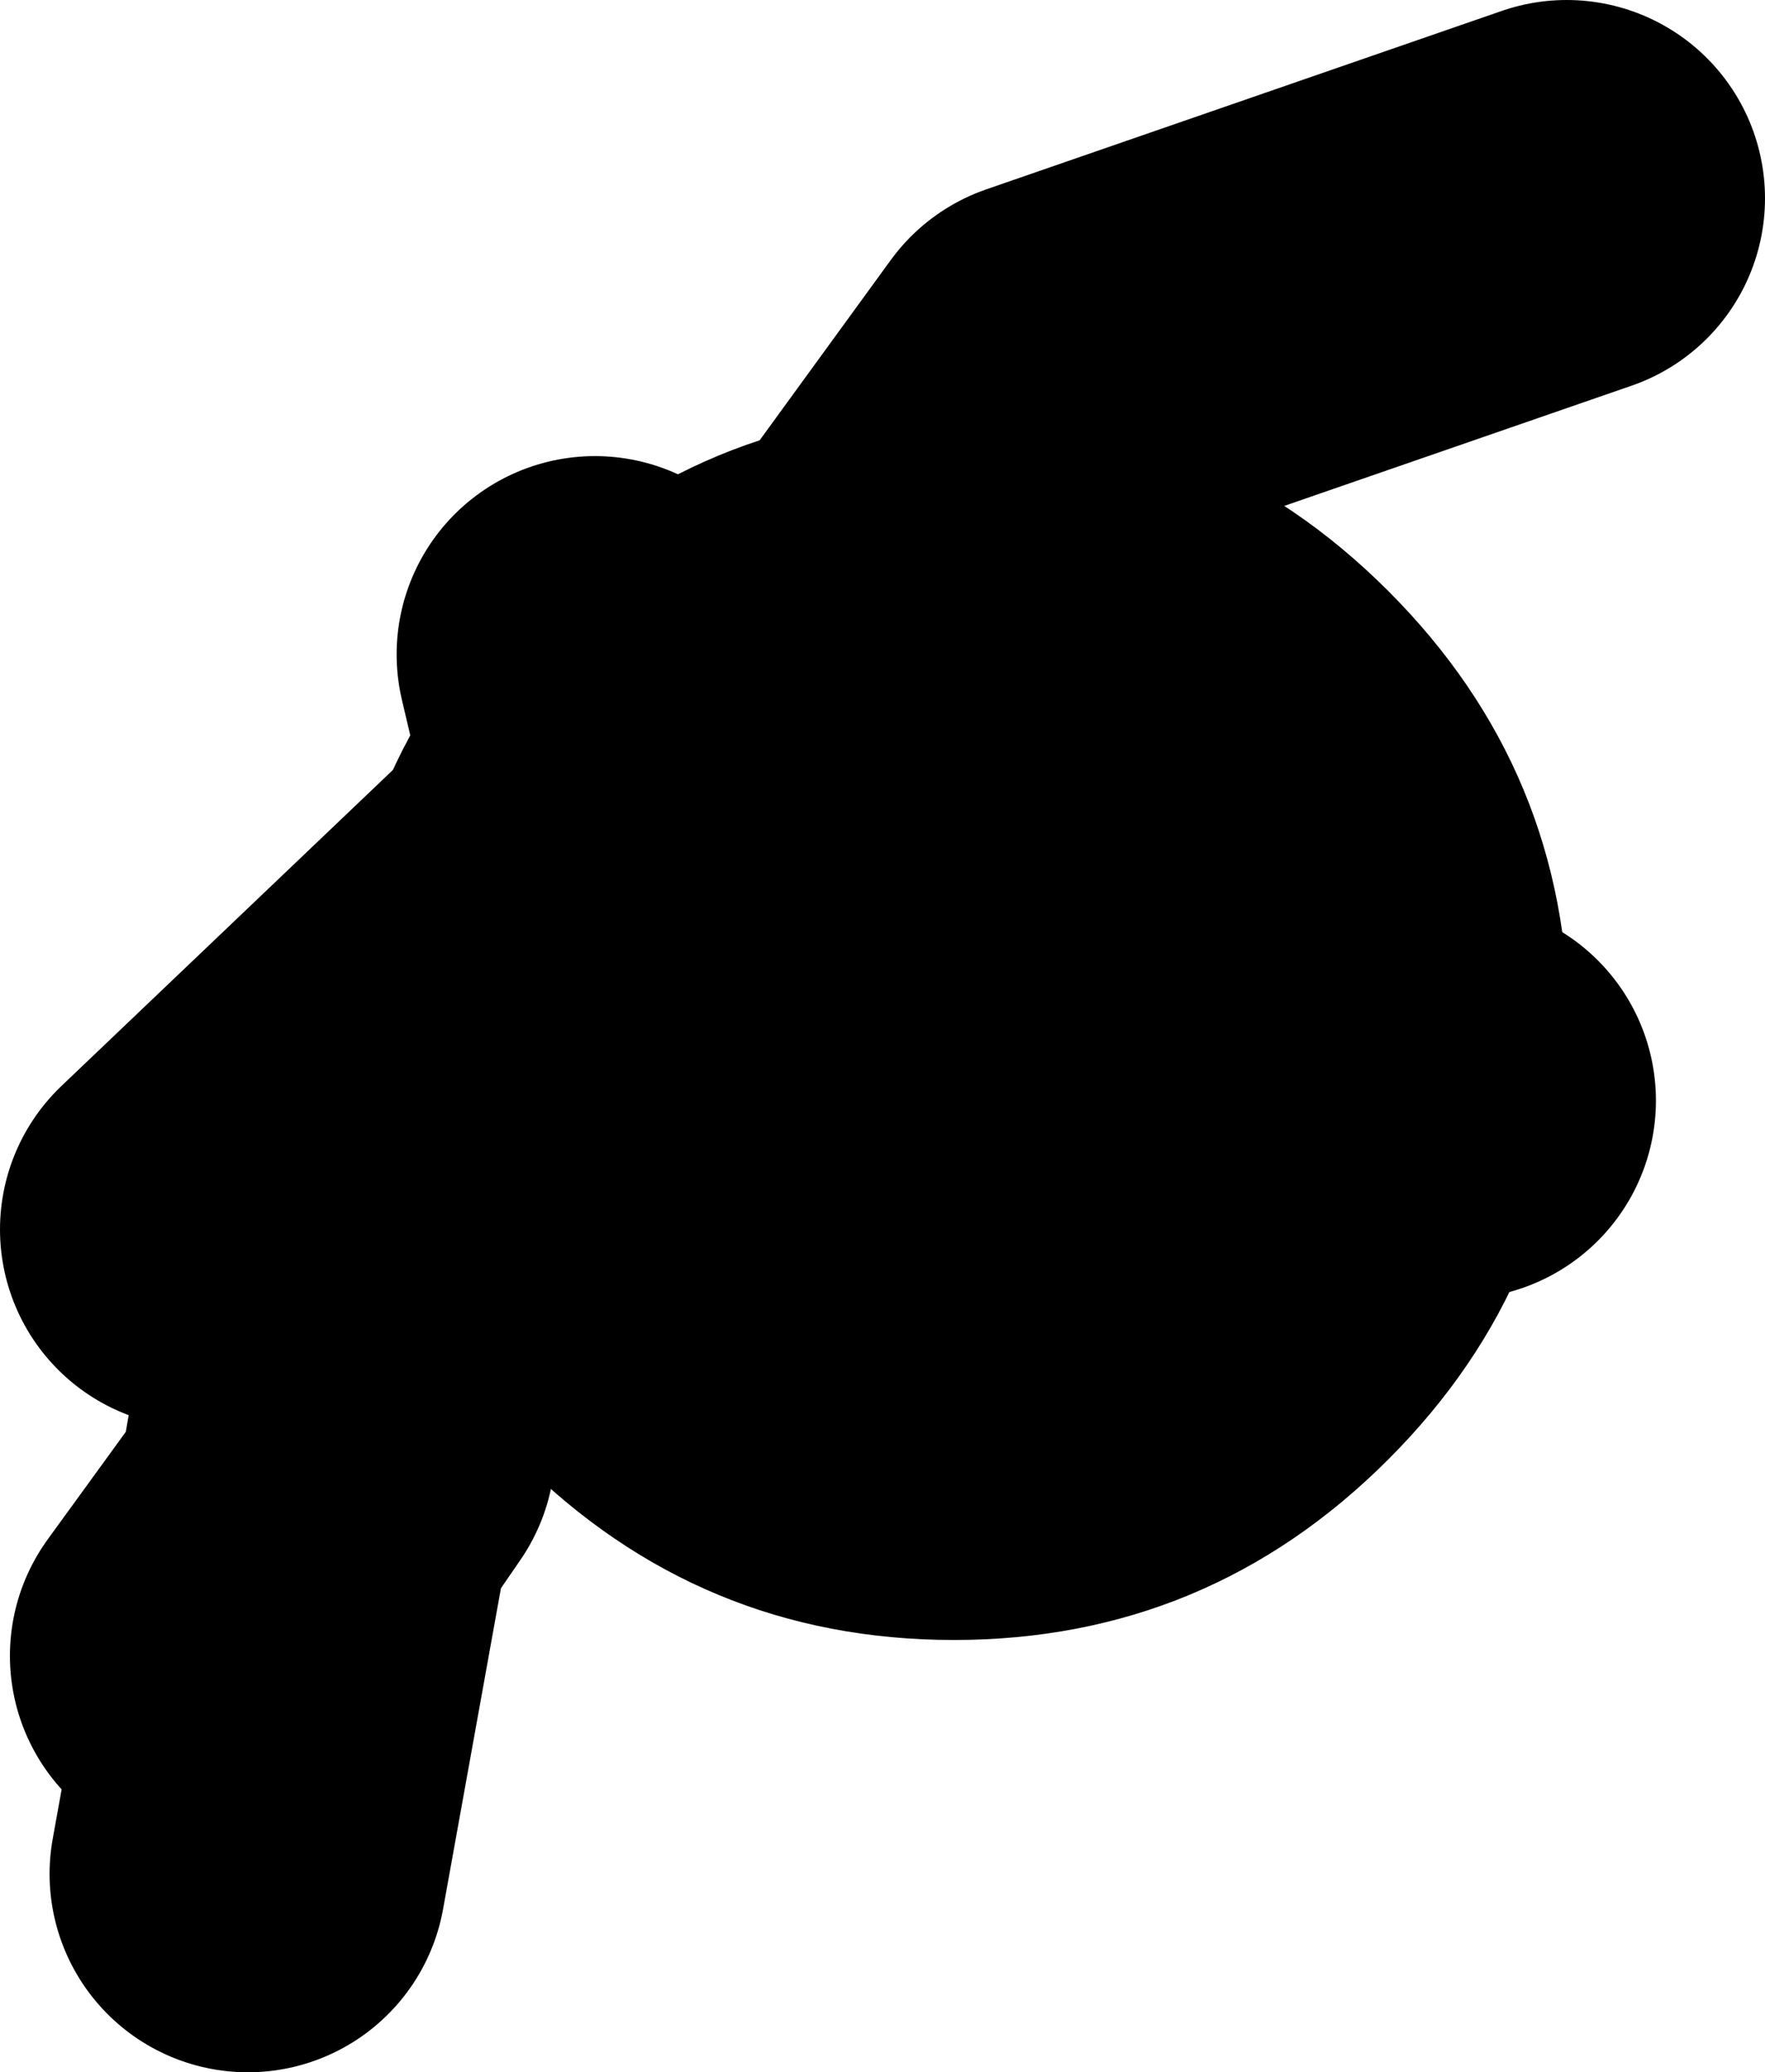
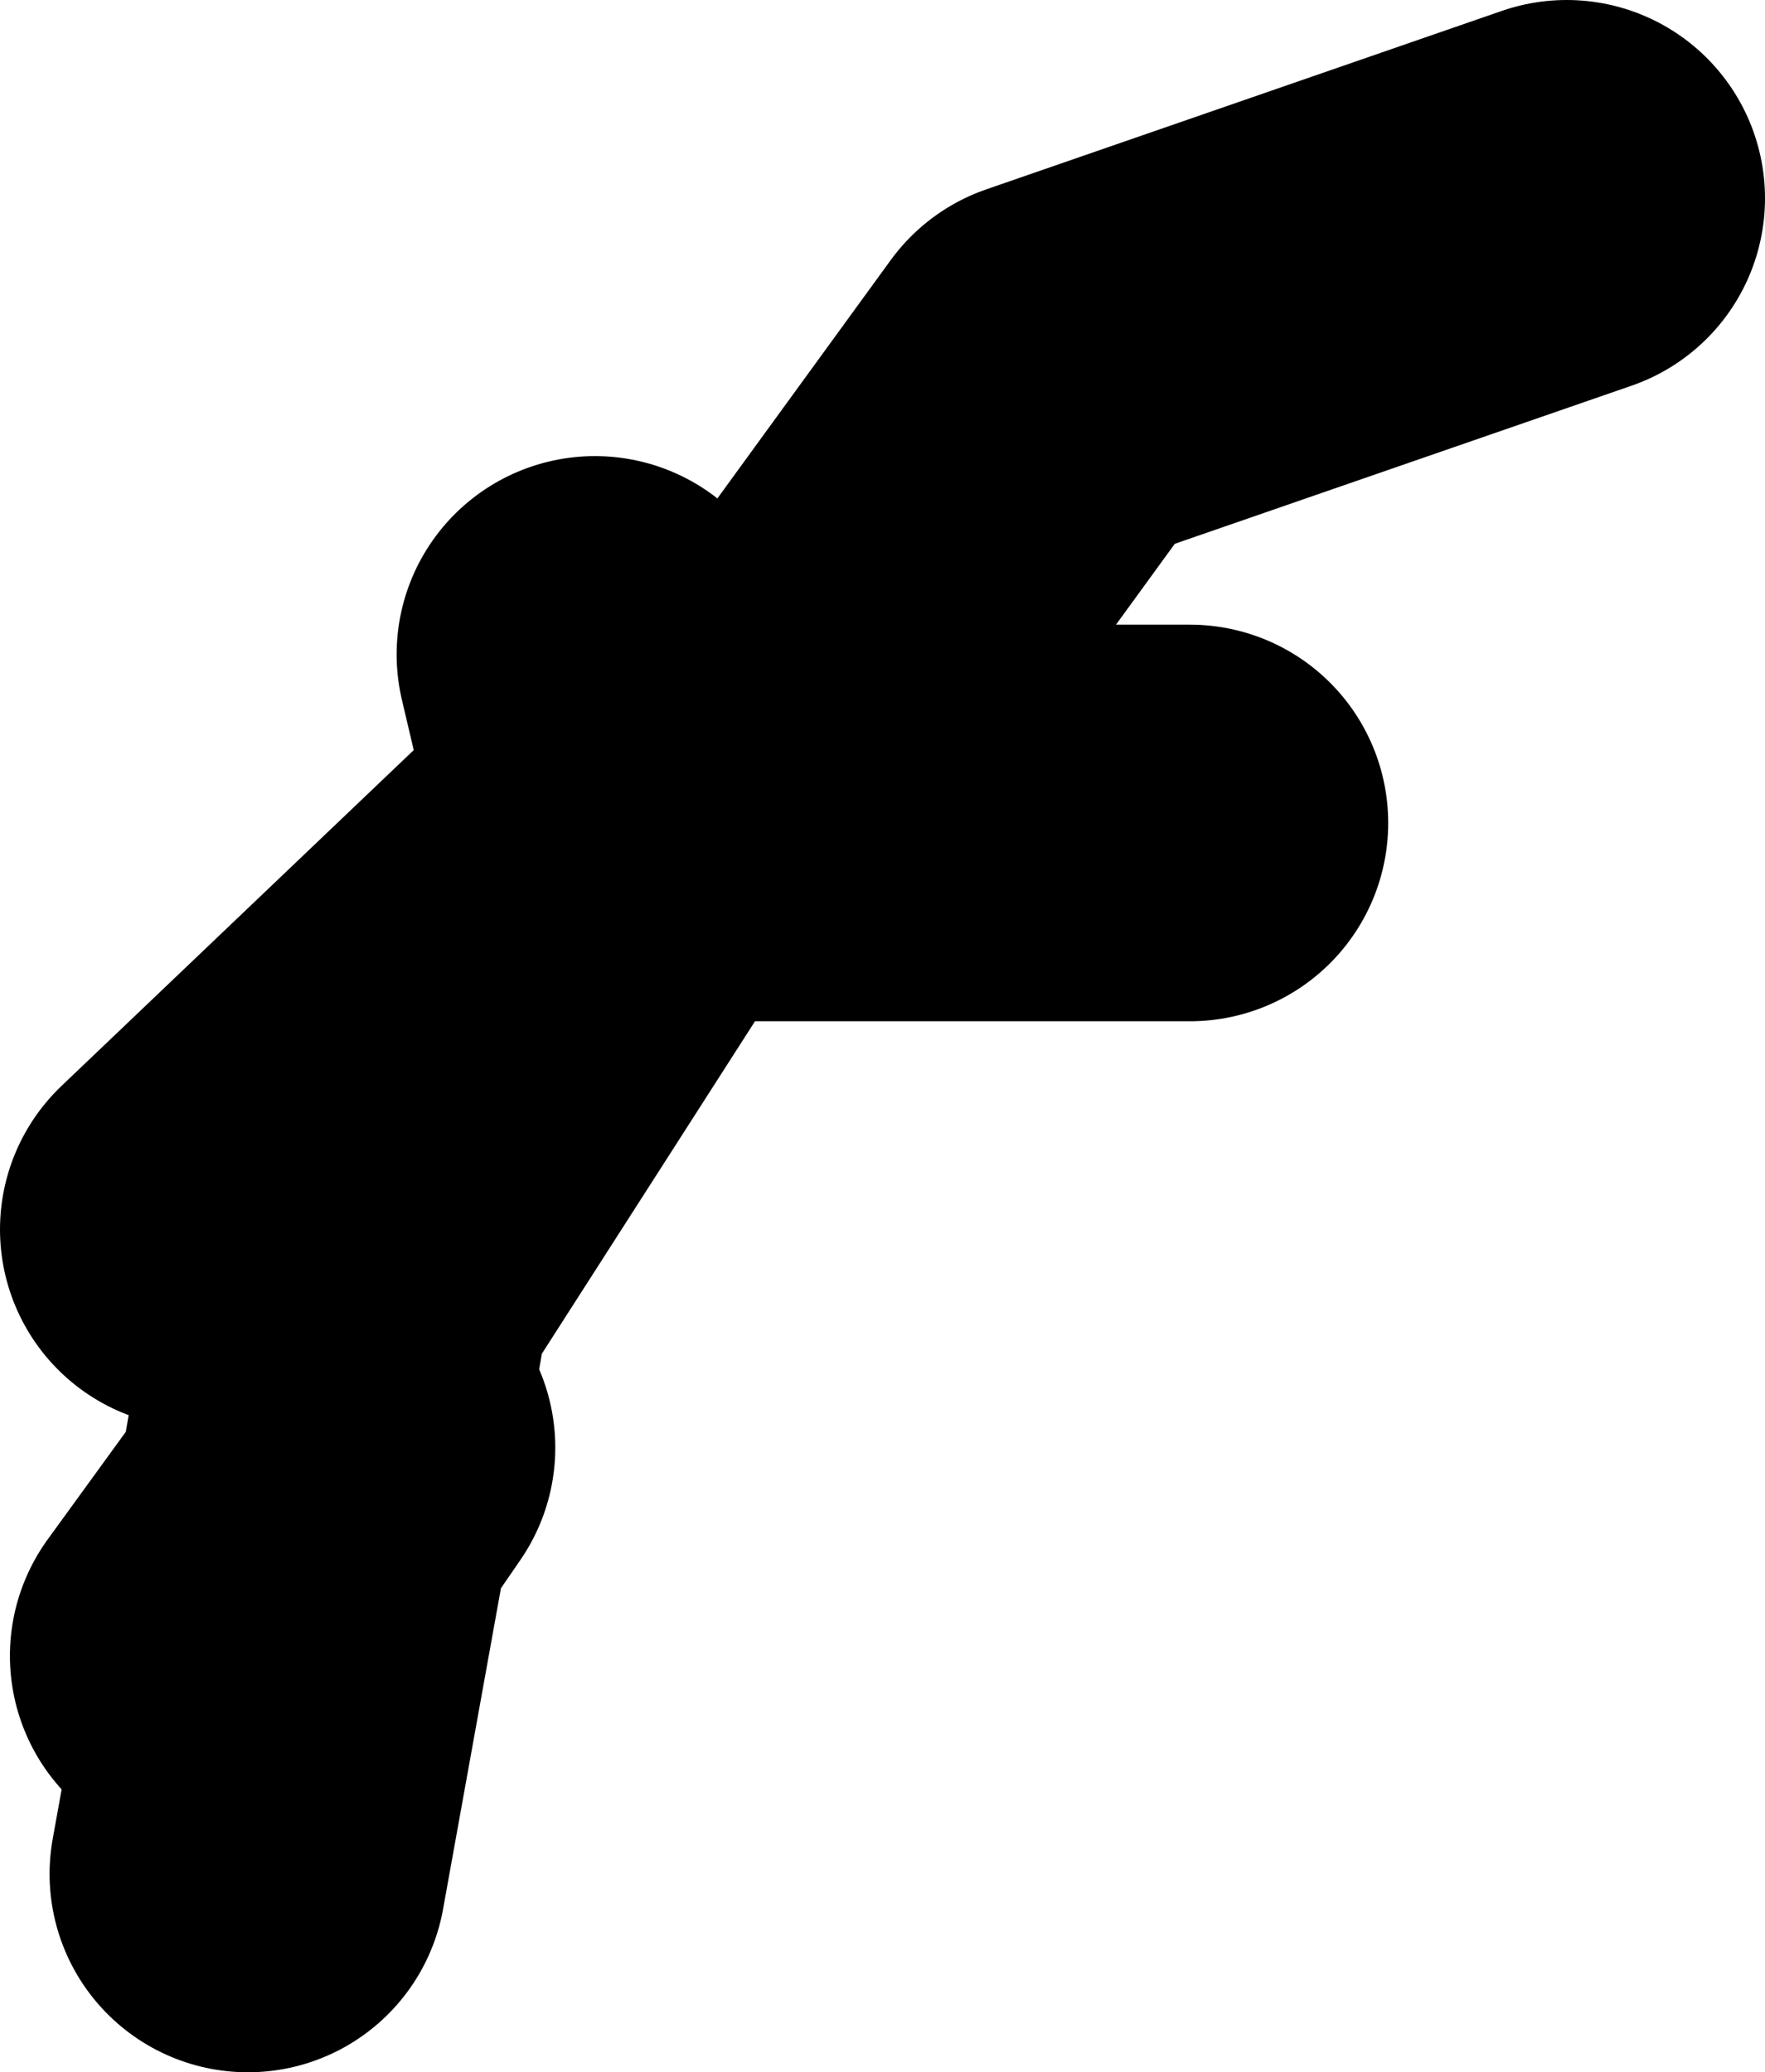
<svg xmlns="http://www.w3.org/2000/svg" height="52.25px" width="44.5px">
  <g transform="matrix(1.0, 0.0, 0.0, 1.0, -70.5, 23.75)">
-     <path d="M89.0 -3.25 L97.0 -14.25 110.0 -18.75 M85.5 -7.25 L86.5 -3.0 100.5 -3.0 M75.5 7.25 L86.25 -3.0 86.5 -3.0 M100.25 0.75 L107.25 4.0 M76.75 23.5 L78.4 14.35 75.75 18.0 M79.5 8.0 L78.4 14.35 79.5 12.75 M79.75 8.0 L86.0 -1.75" fill="none" stroke="#000000" stroke-linecap="round" stroke-linejoin="round" stroke-width="10.0" />
-     <path d="M94.55 -13.4 Q100.95 -13.4 105.5 -8.85 110.05 -4.3 110.05 2.1 110.05 8.5 105.5 13.05 100.95 17.6 94.55 17.6 88.15 17.6 83.6 13.05 79.05 8.5 79.05 2.1 79.05 -4.3 83.6 -8.85 88.15 -13.4 94.55 -13.4" fill="#000000" fill-rule="evenodd" stroke="none" />
+     <path d="M89.0 -3.25 L97.0 -14.25 110.0 -18.75 M85.5 -7.25 L86.5 -3.0 100.5 -3.0 M75.5 7.25 L86.25 -3.0 86.5 -3.0 M100.25 0.75 M76.75 23.5 L78.4 14.35 75.75 18.0 M79.5 8.0 L78.4 14.35 79.5 12.75 M79.75 8.0 L86.0 -1.75" fill="none" stroke="#000000" stroke-linecap="round" stroke-linejoin="round" stroke-width="10.0" />
  </g>
</svg>